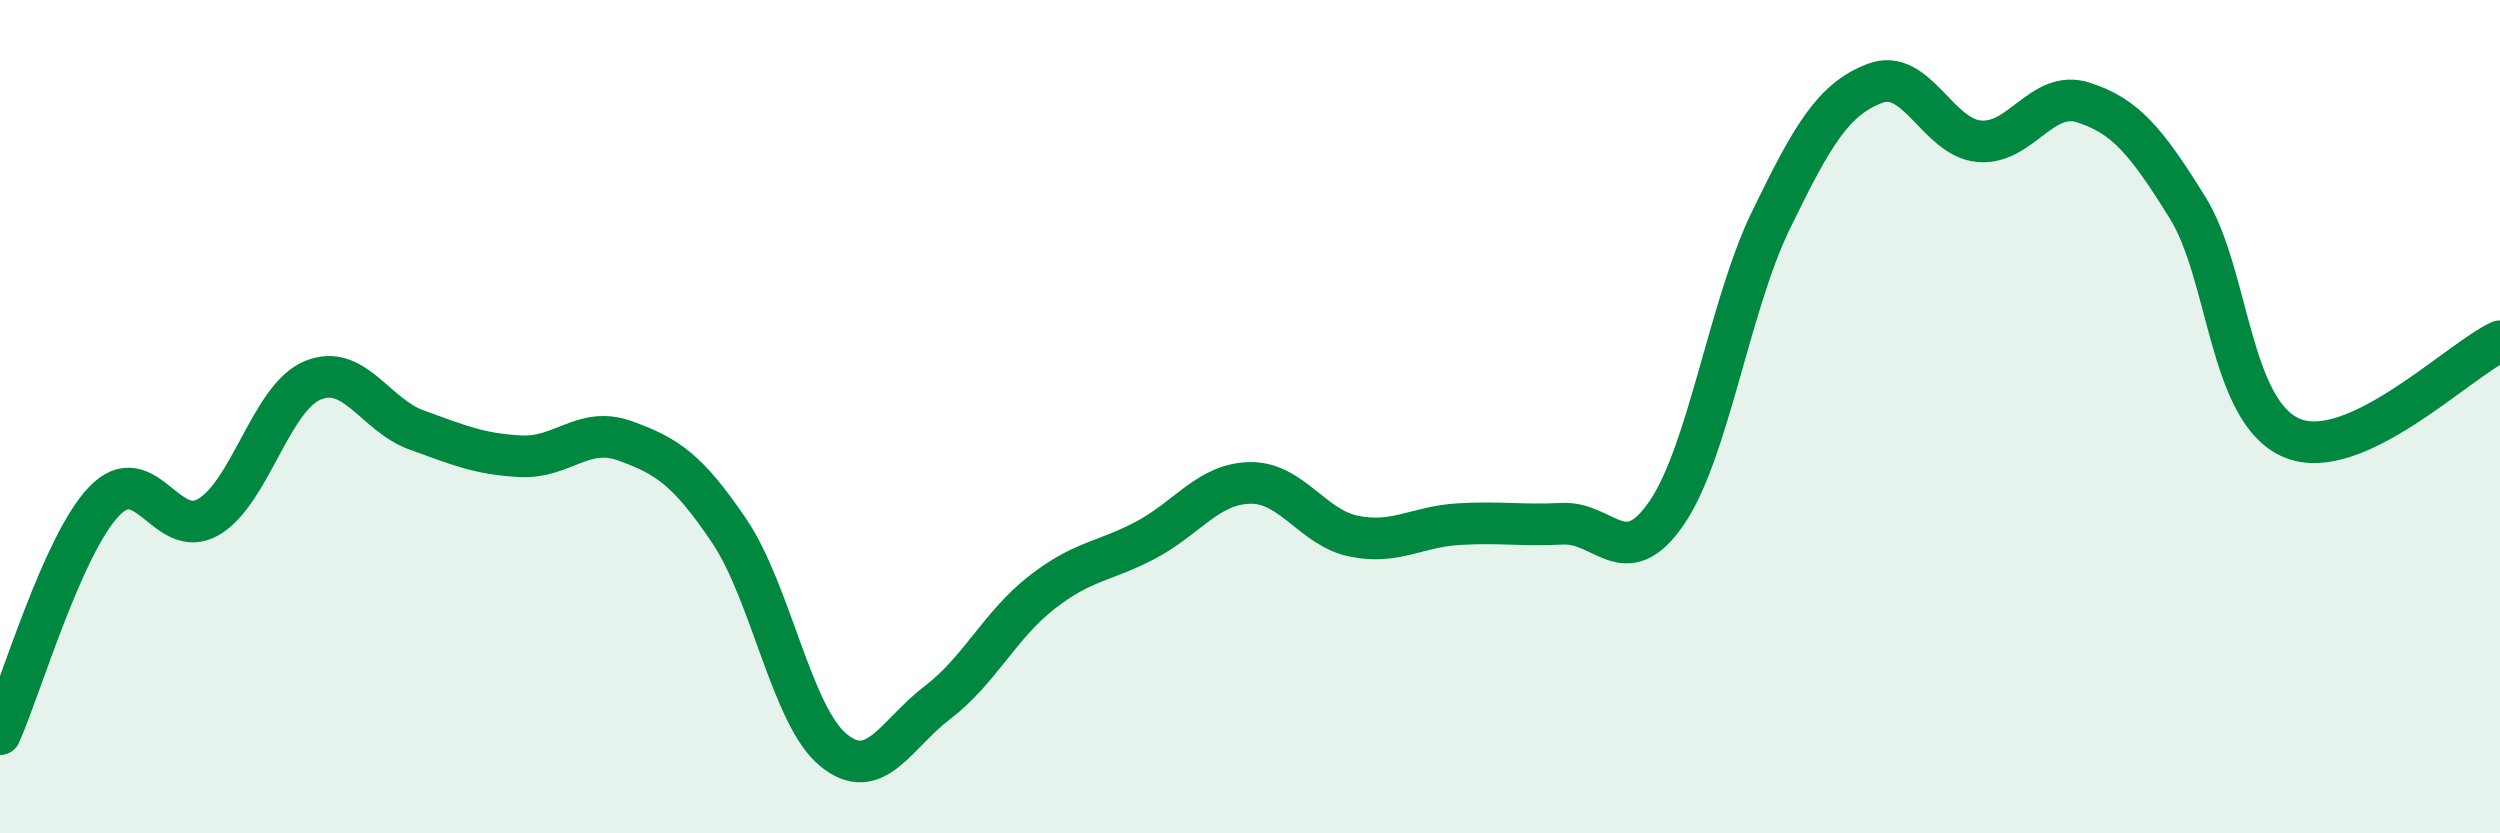
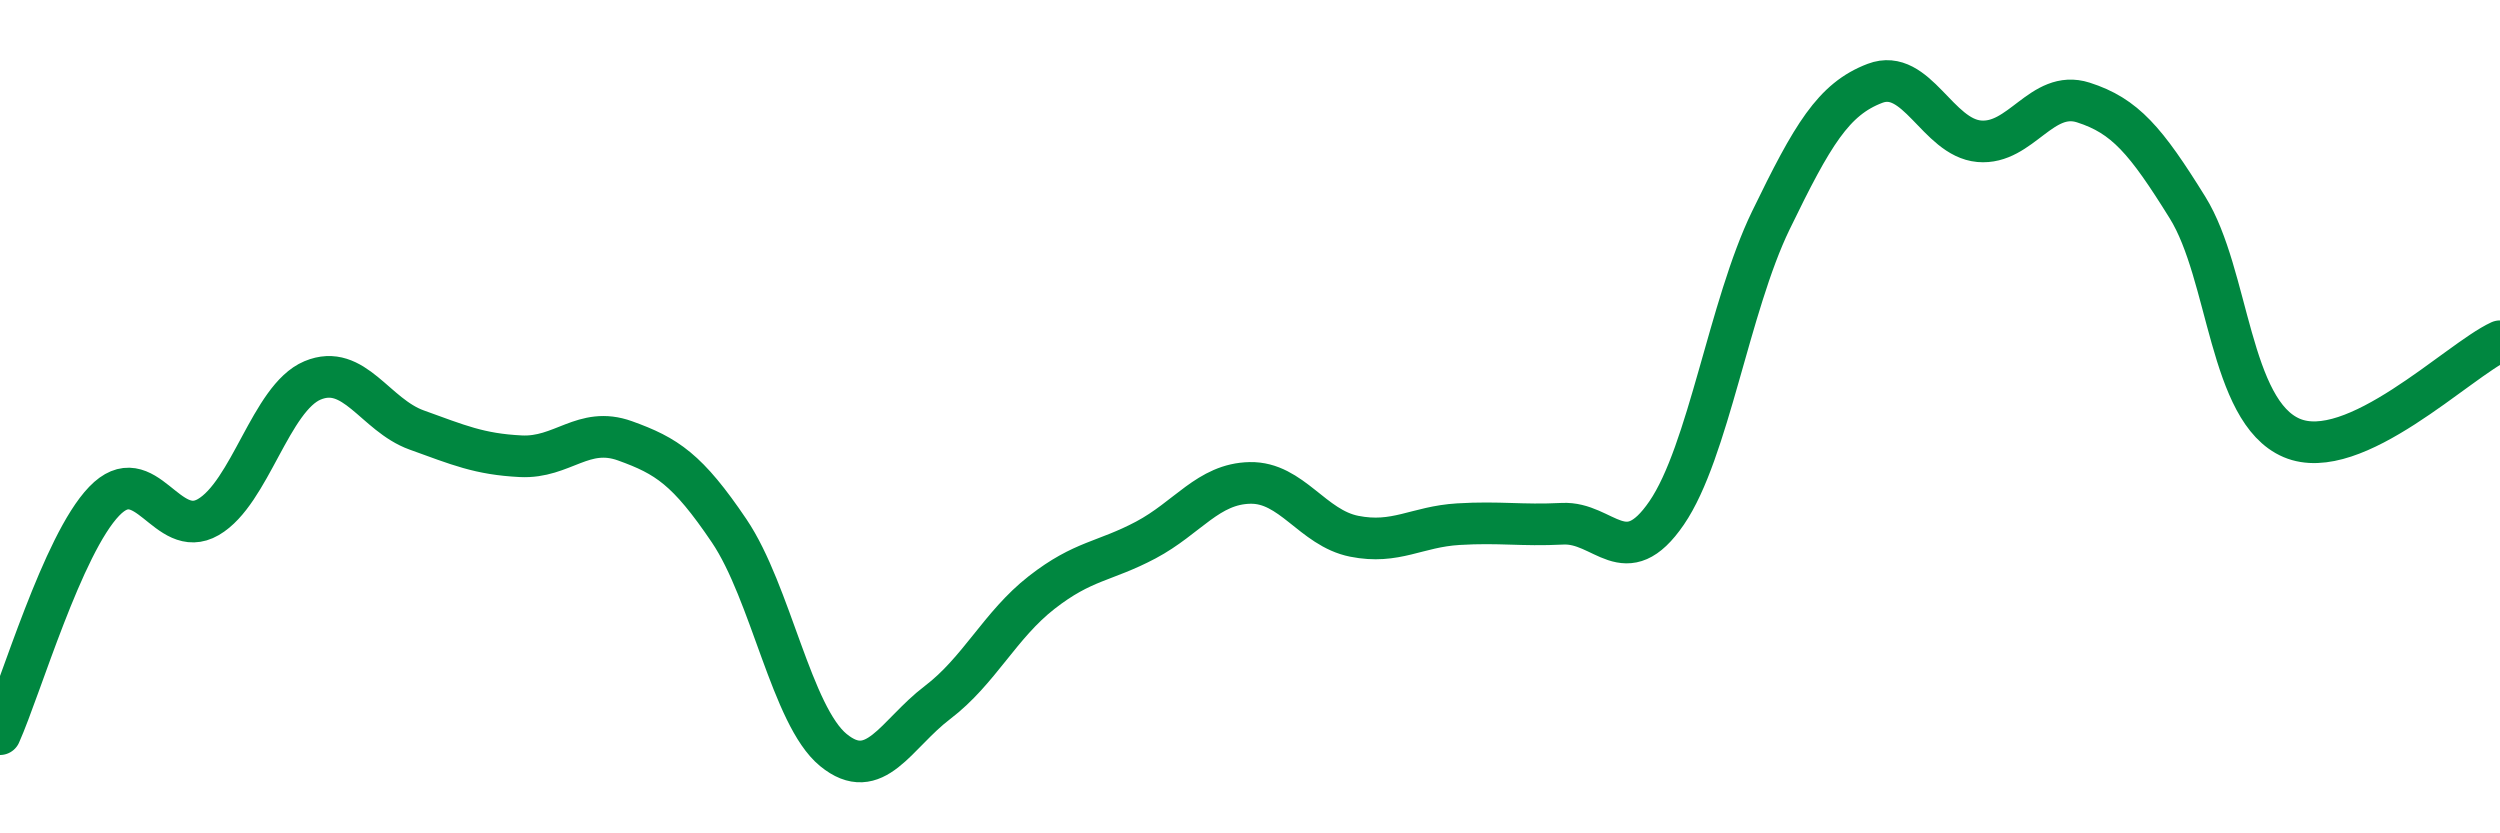
<svg xmlns="http://www.w3.org/2000/svg" width="60" height="20" viewBox="0 0 60 20">
-   <path d="M 0,17.62 C 0.5,16.5 1.5,13.07 2.5,12.03 C 3.5,10.99 4,12.99 5,12.41 C 6,11.83 6.5,9.55 7.5,9.13 C 8.5,8.71 9,9.96 10,10.32 C 11,10.68 11.5,10.9 12.5,10.95 C 13.5,11 14,10.22 15,10.58 C 16,10.94 16.5,11.26 17.5,12.74 C 18.5,14.22 19,17.18 20,18 C 21,18.82 21.5,17.62 22.5,16.86 C 23.5,16.1 24,15 25,14.22 C 26,13.44 26.5,13.49 27.5,12.96 C 28.5,12.43 29,11.61 30,11.59 C 31,11.57 31.5,12.67 32.5,12.87 C 33.5,13.07 34,12.64 35,12.58 C 36,12.52 36.5,12.62 37.5,12.57 C 38.5,12.52 39,13.77 40,12.31 C 41,10.85 41.5,7.35 42.5,5.29 C 43.5,3.23 44,2.38 45,2 C 46,1.62 46.5,3.3 47.5,3.39 C 48.5,3.48 49,2.14 50,2.46 C 51,2.78 51.5,3.37 52.5,4.98 C 53.5,6.59 53.5,9.87 55,10.51 C 56.5,11.15 59,8.65 60,8.19L60 20L0 20Z" fill="#008740" opacity="0.1" stroke-linecap="round" stroke-linejoin="round" />
  <path d="M 0,17.62 C 0.5,16.5 1.5,13.07 2.5,12.03 C 3.5,10.99 4,12.99 5,12.41 C 6,11.83 6.5,9.55 7.5,9.13 C 8.5,8.71 9,9.96 10,10.32 C 11,10.68 11.5,10.9 12.5,10.95 C 13.5,11 14,10.22 15,10.58 C 16,10.94 16.5,11.26 17.5,12.74 C 18.5,14.22 19,17.18 20,18 C 21,18.82 21.5,17.62 22.5,16.86 C 23.5,16.1 24,15 25,14.22 C 26,13.44 26.5,13.49 27.5,12.96 C 28.5,12.43 29,11.61 30,11.59 C 31,11.57 31.5,12.67 32.5,12.87 C 33.5,13.07 34,12.64 35,12.58 C 36,12.52 36.5,12.62 37.5,12.57 C 38.5,12.52 39,13.77 40,12.31 C 41,10.85 41.5,7.35 42.5,5.29 C 43.5,3.23 44,2.38 45,2 C 46,1.62 46.5,3.3 47.5,3.39 C 48.5,3.48 49,2.14 50,2.46 C 51,2.78 51.5,3.37 52.5,4.98 C 53.5,6.59 53.5,9.87 55,10.51 C 56.5,11.15 59,8.65 60,8.19" stroke="#008740" stroke-width="1" fill="none" stroke-linecap="round" stroke-linejoin="round" />
</svg>